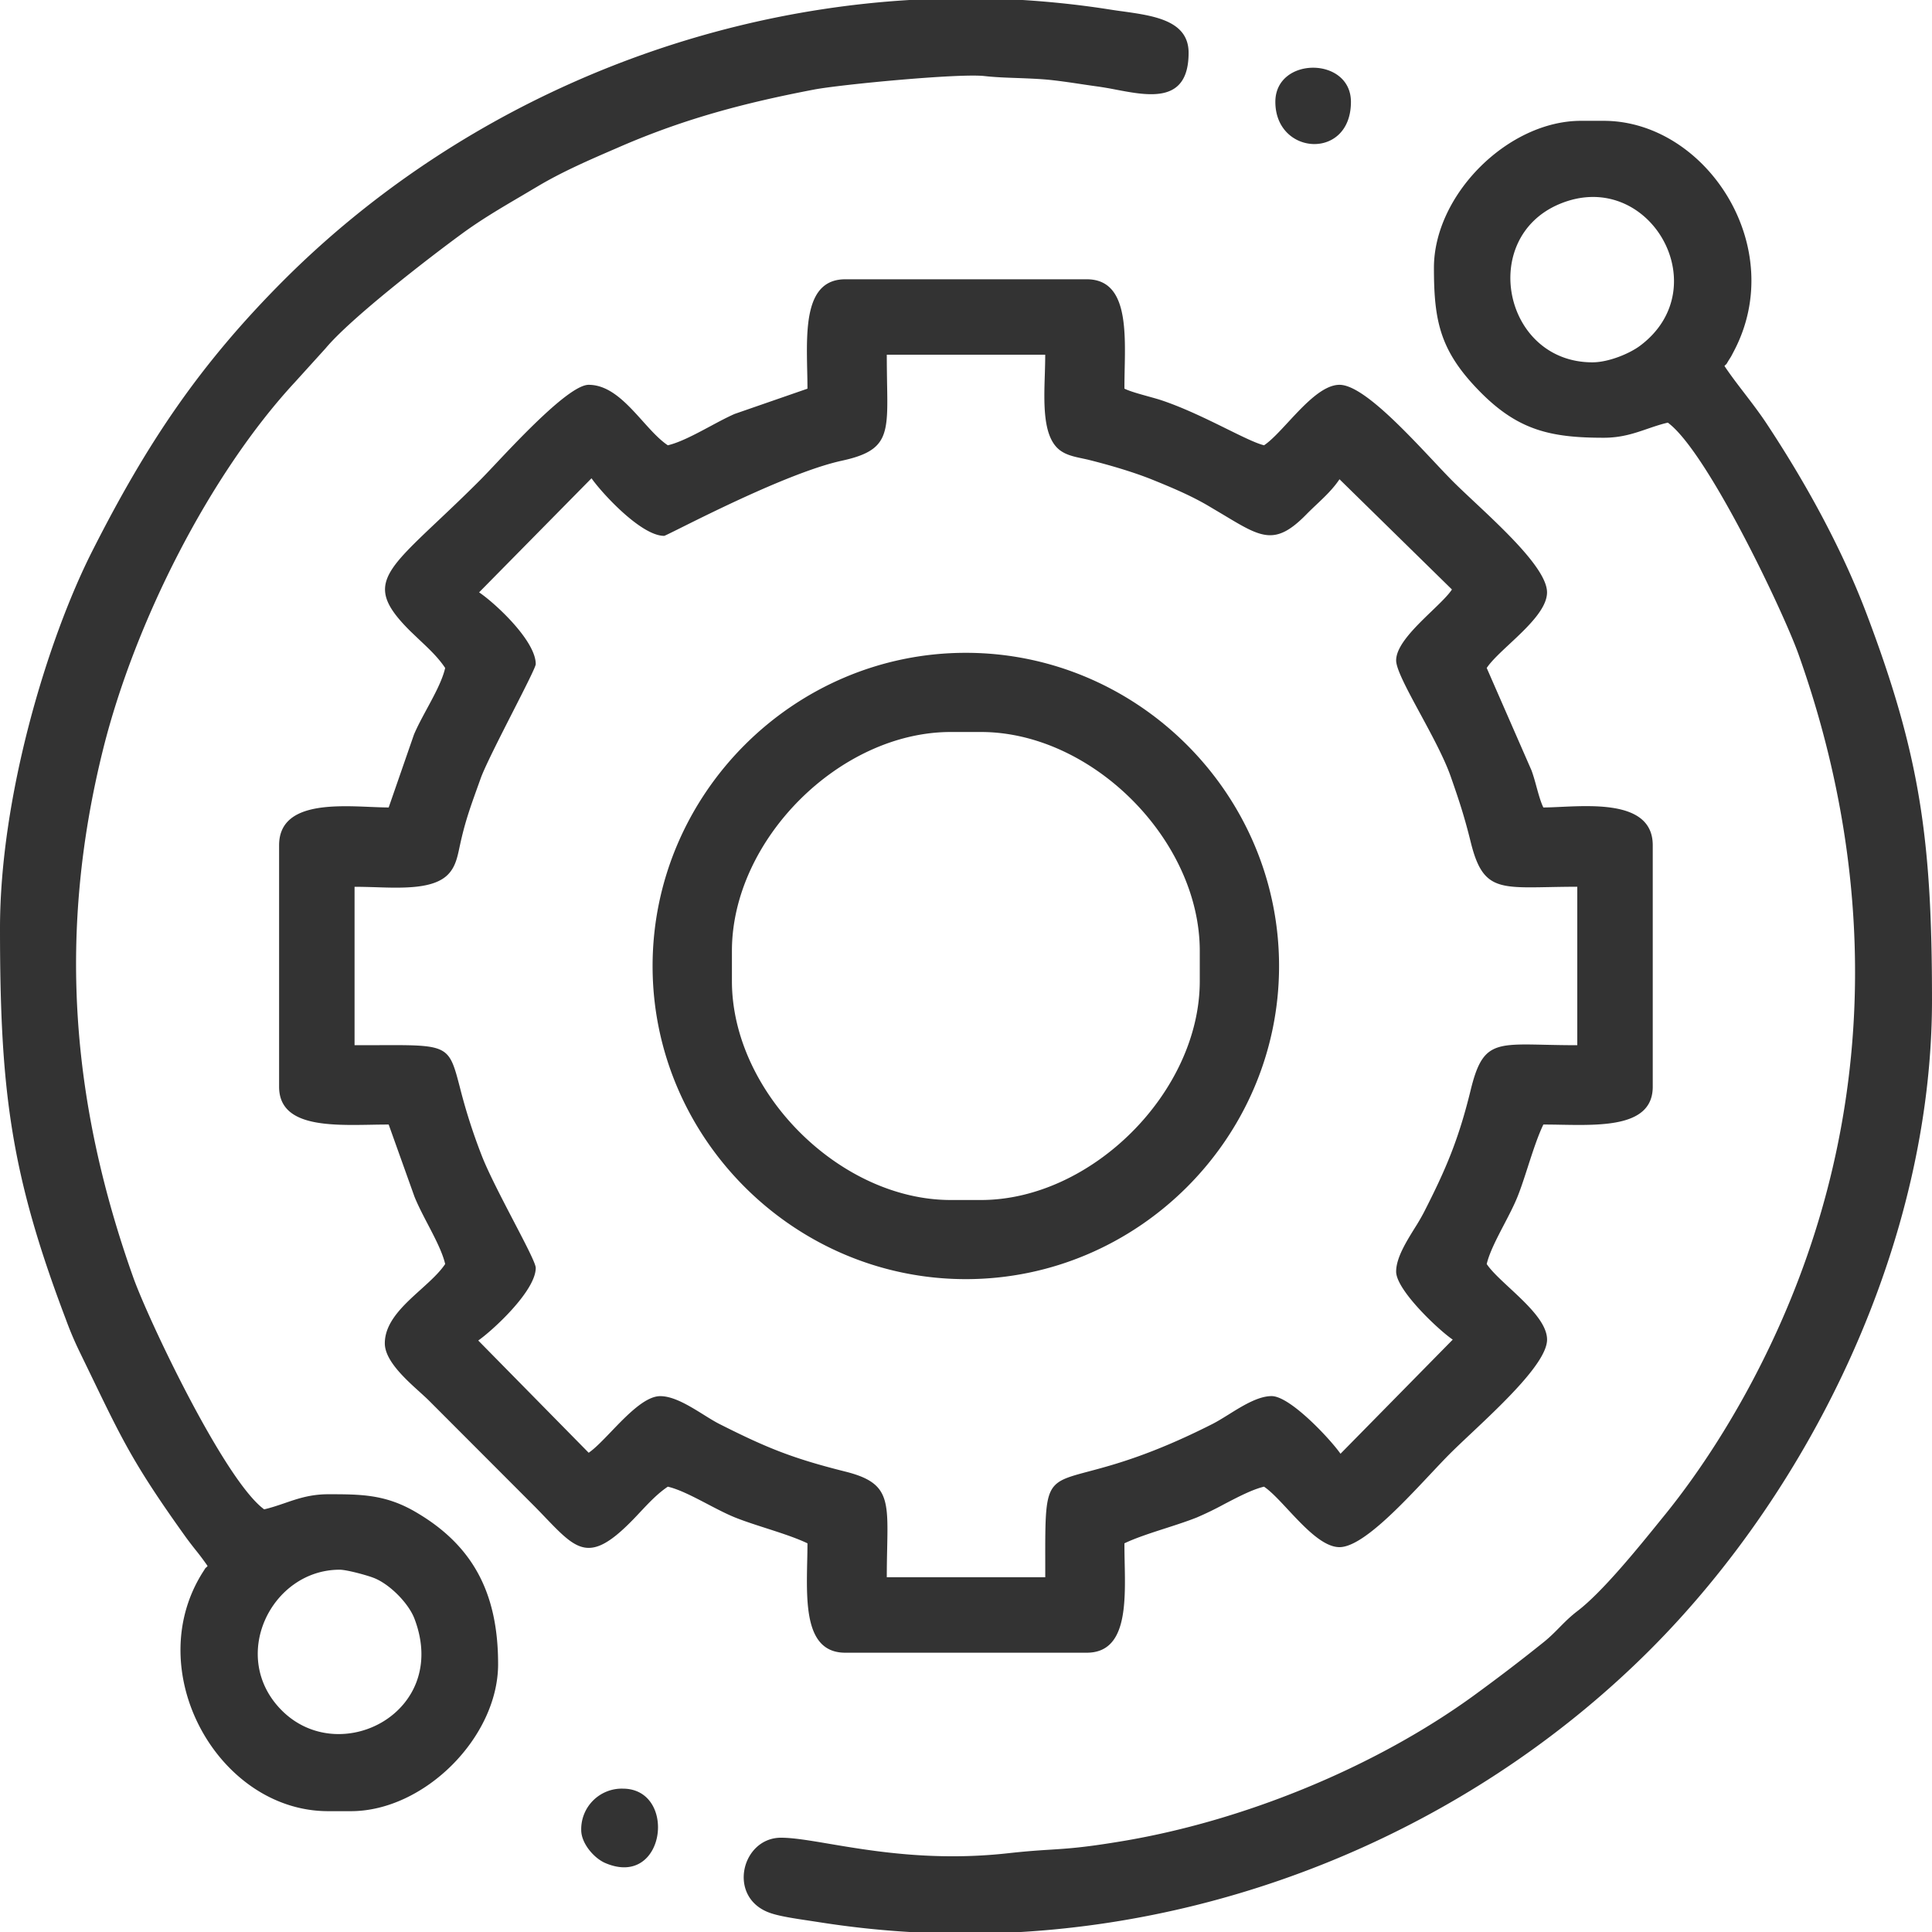
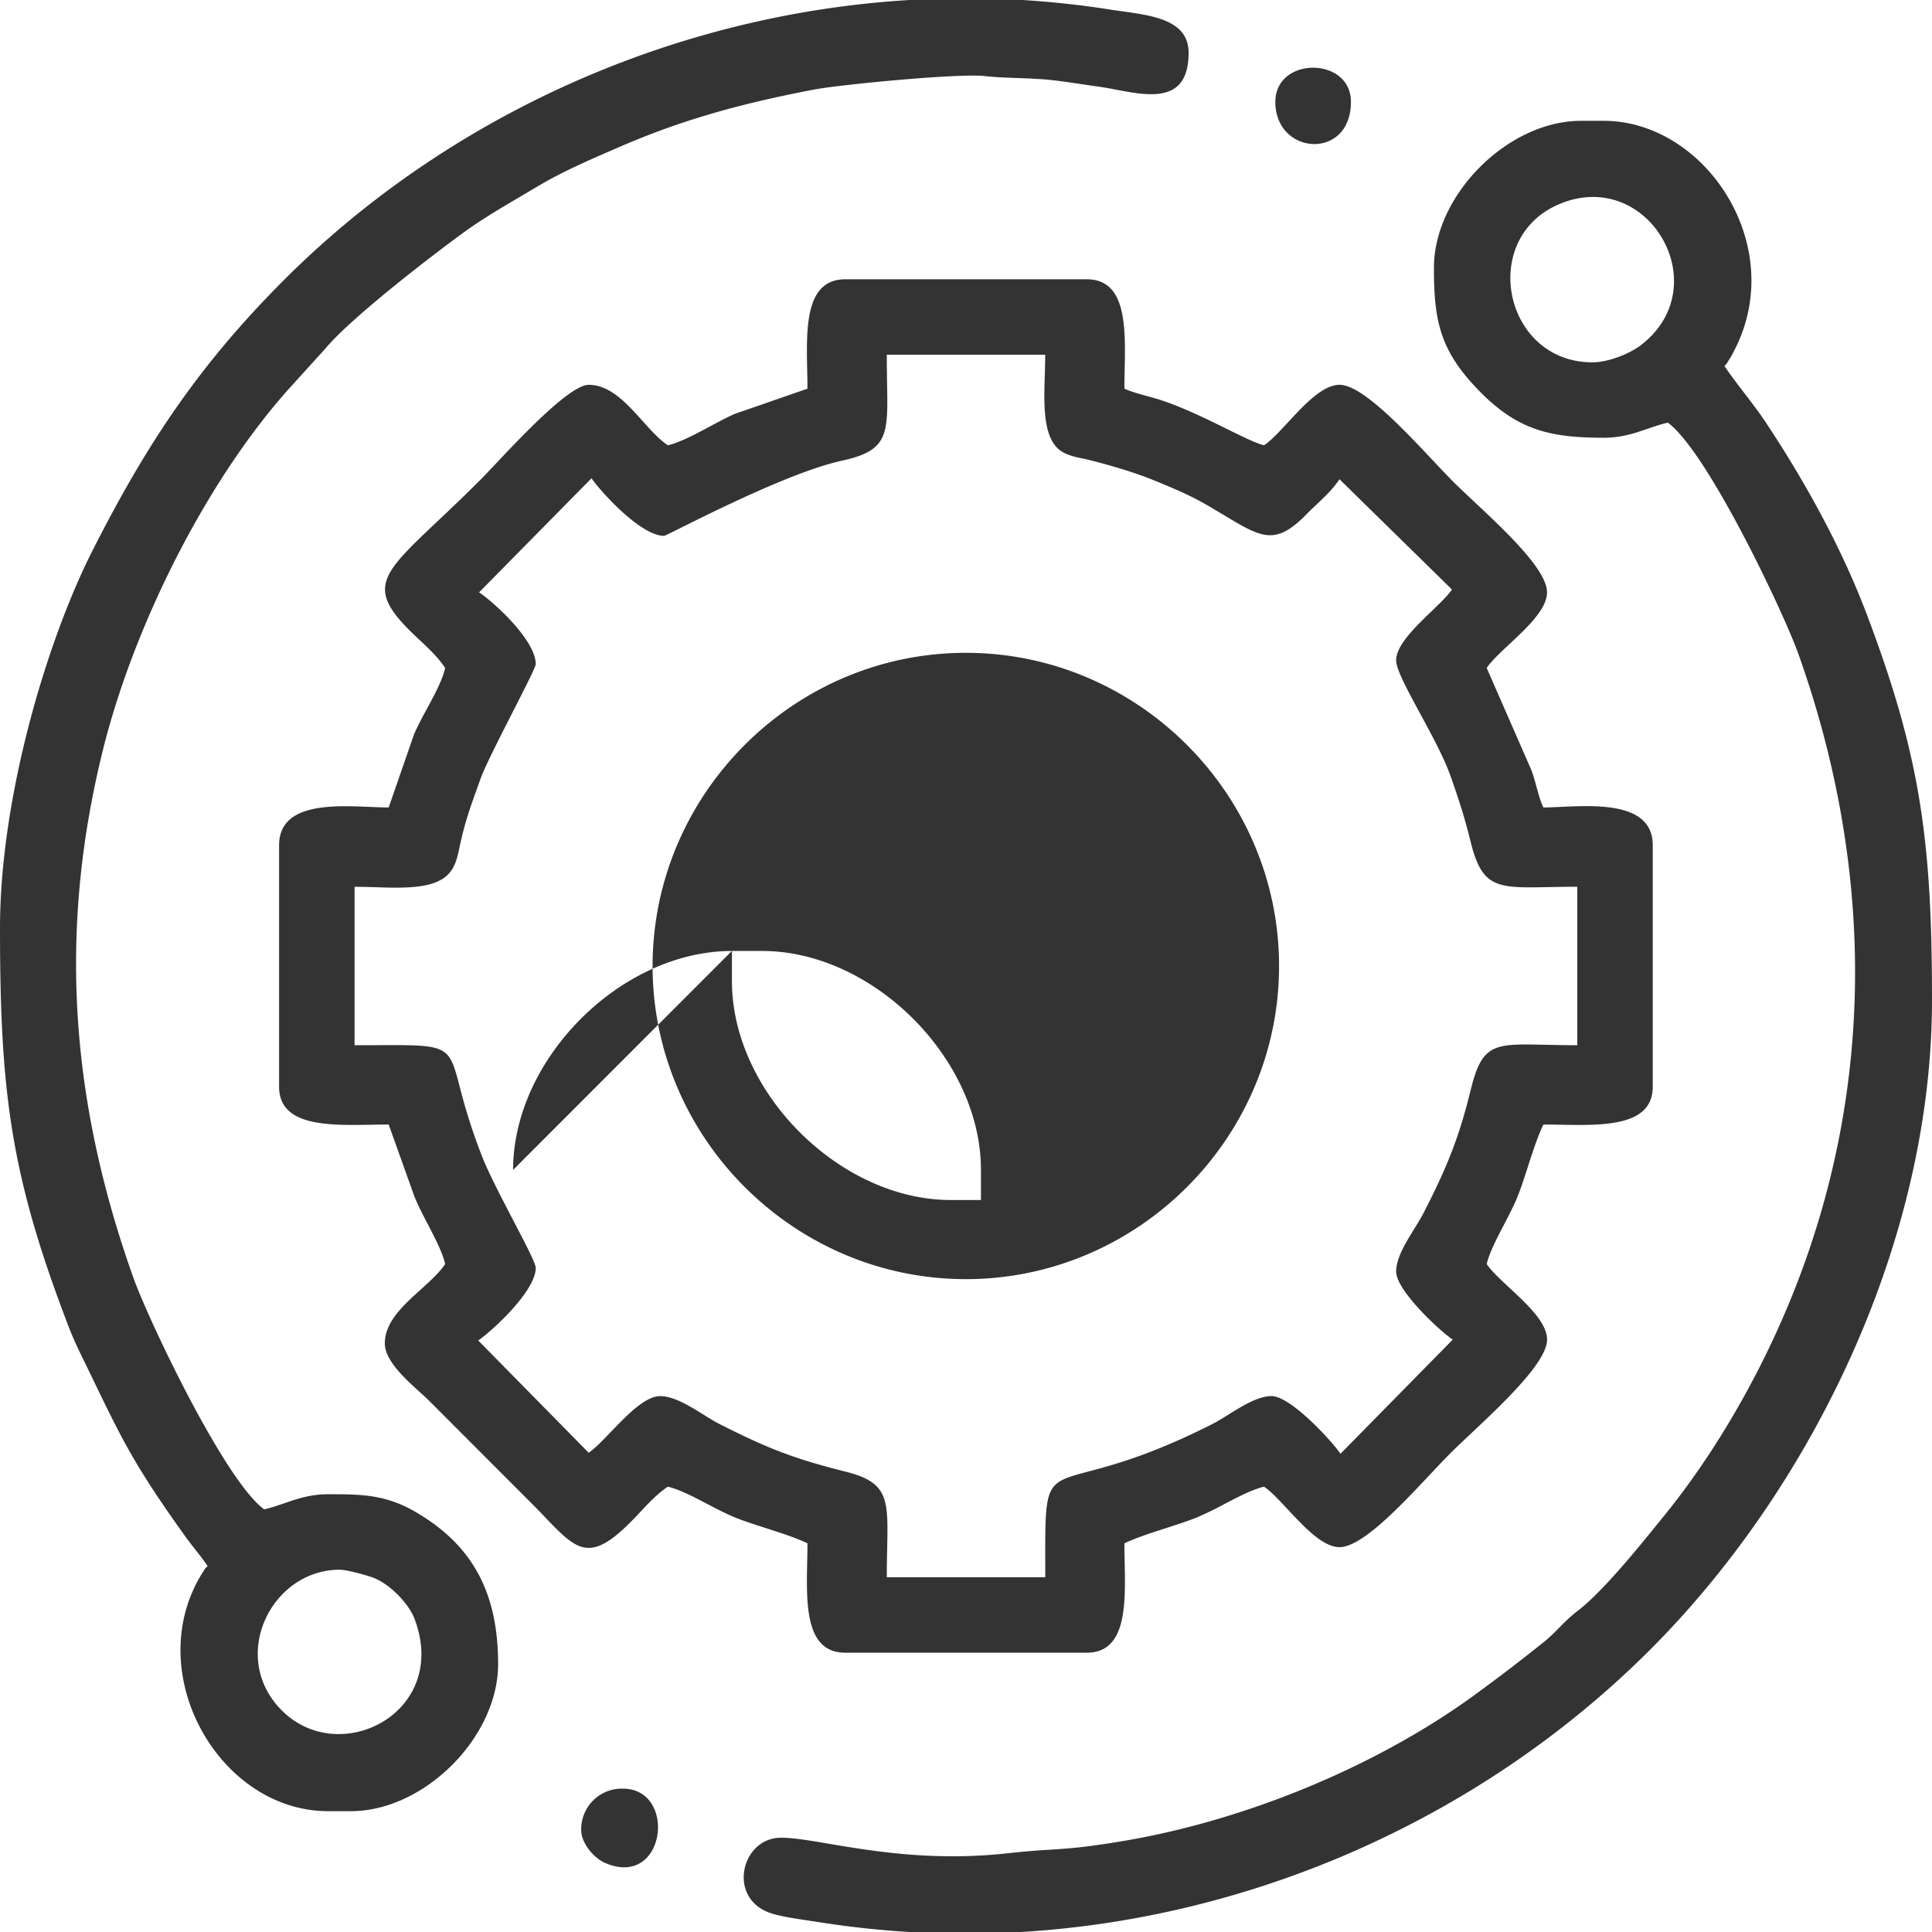
<svg xmlns="http://www.w3.org/2000/svg" width="50" height="50" fill="none">
  <rect width="100%" height="100%" fill="#333333" stroke="none" />
-   <path fill="#fff" fill-rule="evenodd" d="M23.537 0H0v50h23.54a24.242 24.242 0 0 1-2.297-.247l-.3-.046c-.365-.054-.778-.116-1.018-.202-1.115-.395-.738-1.945.288-1.945.311 0 .732.07 1.25.158 1.125.19 2.708.457 4.623.244.5-.055.816-.075 1.103-.093.463-.03.85-.053 1.814-.213 3.145-.517 6.552-1.901 9.125-3.765.672-.491 1.196-.89 1.827-1.396.154-.124.279-.25.402-.375.14-.142.28-.283.462-.422.647-.492 1.57-1.631 2.155-2.355l.123-.151c.949-1.174 1.812-2.551 2.506-3.94 2.931-5.846 3.109-12.232.942-18.32-.392-1.1-2.363-5.249-3.382-5.994-.19.044-.36.103-.53.161-.338.116-.67.23-1.13.23-1.356 0-2.19-.188-3.153-1.144-1.078-1.075-1.24-1.85-1.24-3.253 0-1.893 1.919-3.805 3.805-3.805h.587c2.654 0 4.81 3.278 3.356 5.99-.05.096-.051.099-.078.142l-.03.047a6.053 6.053 0 0 0-.06.1l-.011.017a.012.012 0 0 1-.003.003c-.004.003-.009.003-.047.046.163.244.343.478.524.714.187.245.376.491.55.752.993 1.498 1.942 3.204 2.595 4.924C49.698 19.553 50 21.739 50 25.88c0 6.232-3.093 12.614-7.302 16.822-4.26 4.256-10.133 6.933-16.276 7.298H50V0H26.465c.764.048 1.528.13 2.288.251.098.015.198.03.3.043.813.114 1.708.238 1.708 1.072 0 1.312-1.007 1.12-1.885.953a9.194 9.194 0 0 0-.451-.078c-.127-.017-.27-.038-.417-.06-.33-.05-.686-.102-.964-.125-.254-.02-.493-.028-.724-.037-.292-.01-.57-.02-.845-.051-.66-.074-3.732.221-4.408.35-1.797.344-3.33.75-4.983 1.462l-.131.057c-.706.305-1.407.609-2.047.991l-.402.238c-.548.322-1.074.631-1.577 1.003-.875.642-2.857 2.174-3.5 2.945l-.79.872c-2.21 2.384-4.145 6.216-4.964 9.486-1.189 4.762-.835 9.163.779 13.696.395 1.103 2.362 5.249 3.385 5.994.187-.044.357-.102.527-.16.337-.116.67-.231 1.13-.231.82 0 1.447 0 2.208.428 1.546.879 2.189 2.138 2.189 3.969 0 1.893-1.912 3.805-3.81 3.805h-.587c-2.846 0-4.865-3.62-3.248-6.18l.036-.056c.033-.053.036-.058.04-.06a.202.202 0 0 0 .05-.05 6.593 6.593 0 0 0-.312-.417 10.987 10.987 0 0 1-.235-.306c-1.333-1.858-1.644-2.502-2.45-4.17l-.326-.673a8.779 8.779 0 0 1-.347-.823C.273 30.373 0 28.213 0 24.024c0-3.4 1.218-7.439 2.374-9.735 1.425-2.82 2.79-4.854 4.972-7.04C11.614 2.984 17.457.366 23.537 0ZM9.657 40.83c-.162-.062-.68-.206-.867-.206-1.772 0-2.88 2.259-1.496 3.643 1.503 1.503 4.345.048 3.437-2.362-.151-.414-.66-.923-1.074-1.075ZM41.211 9.377c-2.29 0-2.95-3.197-.868-4.09 2.318-.99 4.13 2.145 2.1 3.662-.273.203-.812.428-1.232.428ZM24.996 33.104c-4.448 0-8.107-3.654-8.107-8.102 0-4.452 3.655-8.107 8.107-8.107s8.106 3.655 8.106 8.107c0 4.448-3.654 8.102-8.106 8.102Zm-6.054-8.494v.78c0 2.875 2.79 5.666 5.663 5.666h.782c2.865 0 5.663-2.798 5.663-5.667v-.779c0-2.875-2.79-5.666-5.663-5.666h-.782c-2.872 0-5.663 2.79-5.663 5.666Zm1.955-14.551-1.883.653c-.197.086-.417.204-.642.325-.38.203-.772.413-1.089.487-.22-.147-.433-.384-.653-.629-.408-.454-.842-.936-1.396-.936-.479 0-1.74 1.338-2.443 2.084-.153.162-.28.296-.366.382-.413.414-.78.76-1.097 1.06-1.454 1.375-1.833 1.734-.708 2.85l.247.236c.24.226.472.443.654.716-.073.318-.274.69-.472 1.056-.125.232-.25.462-.337.671l-.653 1.883c-.14 0-.302-.007-.476-.014-.987-.042-2.36-.1-2.36.992v6.25c0 1.026 1.274 1.003 2.392.983.152-.003.301-.005.444-.005l.668 1.868c.09.223.217.468.345.713.19.364.38.73.449 1.029-.148.222-.385.436-.63.658-.452.408-.932.842-.932 1.394 0 .443.527.92.908 1.264.091.083.175.159.24.224l2.636 2.64c.132.131.252.256.363.372.818.852 1.152 1.2 2.225.115.09-.09.174-.18.257-.269.22-.233.43-.457.695-.636.3.07.666.262 1.03.452.246.129.49.256.713.346.229.092.51.183.796.275.388.125.784.253 1.075.393 0 .152-.003.312-.007.474-.023 1.114-.049 2.357.985 2.357h6.25c1.03 0 1.005-1.242.981-2.356a23.078 23.078 0 0 1-.006-.475c.292-.14.687-.268 1.073-.392.287-.093.568-.184.798-.276a8.46 8.46 0 0 0 .712-.346c.364-.19.731-.381 1.03-.452.178.12.39.347.618.592.426.456.908.973 1.335.973.576 0 1.574-1.061 2.337-1.873.192-.204.369-.393.52-.544.15-.15.34-.329.546-.523l.001-.001c.84-.791 1.968-1.855 1.968-2.43 0-.436-.514-.914-.969-1.337-.244-.227-.472-.438-.593-.619.07-.297.261-.663.451-1.027.129-.247.257-.493.346-.715.09-.223.178-.497.269-.777v-.001c.127-.392.258-.796.4-1.09.142 0 .292.002.443.005 1.118.02 2.388.043 2.388-.983v-6.25c0-1.102-1.415-1.037-2.377-.993-.169.008-.324.015-.454.015-.068-.138-.123-.336-.178-.536-.04-.148-.082-.297-.129-.424l-1.159-2.65c.119-.179.346-.391.591-.62.455-.425.97-.907.97-1.337 0-.577-1.066-1.578-1.881-2.342-.2-.188-.386-.362-.536-.511-.152-.152-.332-.343-.528-.552-.79-.839-1.852-1.966-2.425-1.966-.434 0-.91.514-1.332.969-.228.246-.44.475-.621.596-.202-.048-.547-.218-.961-.422-.503-.248-1.108-.546-1.686-.74-.101-.034-.226-.068-.355-.104-.23-.064-.47-.13-.612-.2 0-.152.003-.311.006-.474.024-1.114.05-2.356-.98-2.356h-6.25c-1.035 0-1.009 1.243-.986 2.357.004.162.007.321.007.474Zm-5.589 2.318c.244.354 1.274 1.491 1.88 1.491.015 0 .171-.078.422-.203.889-.443 2.962-1.477 4.177-1.742 1.203-.261 1.196-.668 1.17-2.02-.003-.216-.007-.456-.007-.723h4.1c0 .16-.005.33-.01.505-.024.738-.05 1.546.328 1.913.17.166.41.217.638.265l.138.03c.564.14 1.155.314 1.642.506.528.214 1.008.414 1.47.683l.421.25c.978.588 1.331.8 2.137-.025.088-.089.175-.172.262-.254.218-.206.424-.402.59-.65l2.91 2.853c-.1.152-.302.346-.524.56-.423.407-.92.885-.92 1.275 0 .228.293.77.622 1.378.294.543.617 1.14.785 1.612.225.642.361 1.056.524 1.716.295 1.194.686 1.187 2.024 1.161.218-.004.461-.009.733-.009v4.101c-.312 0-.585-.006-.825-.011-1.329-.03-1.638-.038-1.932 1.163-.31 1.27-.632 2.038-1.215 3.178a5.69 5.69 0 0 1-.236.404c-.224.362-.48.774-.48 1.125 0 .483 1.122 1.532 1.465 1.76l-2.905 2.954c-.254-.366-1.3-1.492-1.783-1.492-.349 0-.76.256-1.12.481-.147.091-.286.177-.408.239-1.567.795-2.567 1.06-3.206 1.23-.446.119-.716.19-.879.363-.248.263-.247.761-.245 2.02v.355H22.95c0-.278.005-.526.01-.749.027-1.284.035-1.706-1.085-1.986-1.366-.343-2.026-.61-3.26-1.233-.122-.062-.26-.148-.406-.239-.361-.225-.772-.48-1.122-.48-.388 0-.861.492-1.272.92-.219.228-.42.437-.58.545l-2.858-2.905c.358-.248 1.488-1.278 1.488-1.88 0-.113-.269-.629-.579-1.223-.305-.586-.65-1.249-.817-1.678a14.856 14.856 0 0 1-.568-1.774c-.118-.451-.188-.717-.358-.872-.244-.223-.694-.221-1.786-.216h-.001l-.58.001v-4.1c.165 0 .339.005.516.01.74.025 1.533.05 1.902-.328.19-.193.243-.443.301-.72l.01-.044c.124-.577.262-.962.433-1.44l.098-.273c.104-.297.49-1.054.834-1.73.315-.618.595-1.168.595-1.238 0-.61-1.063-1.587-1.466-1.857l2.91-2.953Zm-.266 34.987c0 .336.322.72.62.85 1.57.675 1.876-1.924.455-1.924a1.05 1.05 0 0 0-1.075 1.075ZM33.006 2.636c0 1.391 1.956 1.52 1.956 0 0-1.178-1.956-1.178-1.956 0Z" clip-rule="evenodd" />
+   <path fill="#fff" fill-rule="evenodd" d="M23.537 0H0v50h23.54a24.242 24.242 0 0 1-2.297-.247l-.3-.046c-.365-.054-.778-.116-1.018-.202-1.115-.395-.738-1.945.288-1.945.311 0 .732.07 1.25.158 1.125.19 2.708.457 4.623.244.5-.055.816-.075 1.103-.093.463-.03.85-.053 1.814-.213 3.145-.517 6.552-1.901 9.125-3.765.672-.491 1.196-.89 1.827-1.396.154-.124.279-.25.402-.375.14-.142.28-.283.462-.422.647-.492 1.57-1.631 2.155-2.355l.123-.151c.949-1.174 1.812-2.551 2.506-3.94 2.931-5.846 3.109-12.232.942-18.32-.392-1.1-2.363-5.249-3.382-5.994-.19.044-.36.103-.53.161-.338.116-.67.23-1.13.23-1.356 0-2.19-.188-3.153-1.144-1.078-1.075-1.24-1.85-1.24-3.253 0-1.893 1.919-3.805 3.805-3.805h.587c2.654 0 4.81 3.278 3.356 5.99-.05.096-.051.099-.078.142l-.03.047a6.053 6.053 0 0 0-.06.1l-.011.017a.012.012 0 0 1-.003.003c-.004.003-.009.003-.047.046.163.244.343.478.524.714.187.245.376.491.55.752.993 1.498 1.942 3.204 2.595 4.924C49.698 19.553 50 21.739 50 25.88c0 6.232-3.093 12.614-7.302 16.822-4.26 4.256-10.133 6.933-16.276 7.298H50V0H26.465c.764.048 1.528.13 2.288.251.098.015.198.03.3.043.813.114 1.708.238 1.708 1.072 0 1.312-1.007 1.12-1.885.953a9.194 9.194 0 0 0-.451-.078c-.127-.017-.27-.038-.417-.06-.33-.05-.686-.102-.964-.125-.254-.02-.493-.028-.724-.037-.292-.01-.57-.02-.845-.051-.66-.074-3.732.221-4.408.35-1.797.344-3.33.75-4.983 1.462l-.131.057c-.706.305-1.407.609-2.047.991l-.402.238c-.548.322-1.074.631-1.577 1.003-.875.642-2.857 2.174-3.5 2.945l-.79.872c-2.21 2.384-4.145 6.216-4.964 9.486-1.189 4.762-.835 9.163.779 13.696.395 1.103 2.362 5.249 3.385 5.994.187-.044.357-.102.527-.16.337-.116.67-.231 1.13-.231.82 0 1.447 0 2.208.428 1.546.879 2.189 2.138 2.189 3.969 0 1.893-1.912 3.805-3.81 3.805h-.587c-2.846 0-4.865-3.62-3.248-6.18l.036-.056c.033-.053.036-.058.04-.06a.202.202 0 0 0 .05-.05 6.593 6.593 0 0 0-.312-.417 10.987 10.987 0 0 1-.235-.306c-1.333-1.858-1.644-2.502-2.45-4.17l-.326-.673a8.779 8.779 0 0 1-.347-.823C.273 30.373 0 28.213 0 24.024c0-3.4 1.218-7.439 2.374-9.735 1.425-2.82 2.79-4.854 4.972-7.04C11.614 2.984 17.457.366 23.537 0ZM9.657 40.83c-.162-.062-.68-.206-.867-.206-1.772 0-2.88 2.259-1.496 3.643 1.503 1.503 4.345.048 3.437-2.362-.151-.414-.66-.923-1.074-1.075ZM41.211 9.377c-2.29 0-2.95-3.197-.868-4.09 2.318-.99 4.13 2.145 2.1 3.662-.273.203-.812.428-1.232.428ZM24.996 33.104c-4.448 0-8.107-3.654-8.107-8.102 0-4.452 3.655-8.107 8.107-8.107s8.106 3.655 8.106 8.107c0 4.448-3.654 8.102-8.106 8.102Zm-6.054-8.494v.78c0 2.875 2.79 5.666 5.663 5.666h.782v-.779c0-2.875-2.79-5.666-5.663-5.666h-.782c-2.872 0-5.663 2.79-5.663 5.666Zm1.955-14.551-1.883.653c-.197.086-.417.204-.642.325-.38.203-.772.413-1.089.487-.22-.147-.433-.384-.653-.629-.408-.454-.842-.936-1.396-.936-.479 0-1.74 1.338-2.443 2.084-.153.162-.28.296-.366.382-.413.414-.78.76-1.097 1.06-1.454 1.375-1.833 1.734-.708 2.85l.247.236c.24.226.472.443.654.716-.073.318-.274.69-.472 1.056-.125.232-.25.462-.337.671l-.653 1.883c-.14 0-.302-.007-.476-.014-.987-.042-2.36-.1-2.36.992v6.25c0 1.026 1.274 1.003 2.392.983.152-.003.301-.005.444-.005l.668 1.868c.09.223.217.468.345.713.19.364.38.73.449 1.029-.148.222-.385.436-.63.658-.452.408-.932.842-.932 1.394 0 .443.527.92.908 1.264.091.083.175.159.24.224l2.636 2.64c.132.131.252.256.363.372.818.852 1.152 1.2 2.225.115.09-.09.174-.18.257-.269.22-.233.43-.457.695-.636.3.07.666.262 1.03.452.246.129.49.256.713.346.229.092.51.183.796.275.388.125.784.253 1.075.393 0 .152-.003.312-.007.474-.023 1.114-.049 2.357.985 2.357h6.25c1.03 0 1.005-1.242.981-2.356a23.078 23.078 0 0 1-.006-.475c.292-.14.687-.268 1.073-.392.287-.093.568-.184.798-.276a8.46 8.46 0 0 0 .712-.346c.364-.19.731-.381 1.03-.452.178.12.39.347.618.592.426.456.908.973 1.335.973.576 0 1.574-1.061 2.337-1.873.192-.204.369-.393.52-.544.15-.15.34-.329.546-.523l.001-.001c.84-.791 1.968-1.855 1.968-2.43 0-.436-.514-.914-.969-1.337-.244-.227-.472-.438-.593-.619.07-.297.261-.663.451-1.027.129-.247.257-.493.346-.715.09-.223.178-.497.269-.777v-.001c.127-.392.258-.796.4-1.09.142 0 .292.002.443.005 1.118.02 2.388.043 2.388-.983v-6.25c0-1.102-1.415-1.037-2.377-.993-.169.008-.324.015-.454.015-.068-.138-.123-.336-.178-.536-.04-.148-.082-.297-.129-.424l-1.159-2.65c.119-.179.346-.391.591-.62.455-.425.97-.907.97-1.337 0-.577-1.066-1.578-1.881-2.342-.2-.188-.386-.362-.536-.511-.152-.152-.332-.343-.528-.552-.79-.839-1.852-1.966-2.425-1.966-.434 0-.91.514-1.332.969-.228.246-.44.475-.621.596-.202-.048-.547-.218-.961-.422-.503-.248-1.108-.546-1.686-.74-.101-.034-.226-.068-.355-.104-.23-.064-.47-.13-.612-.2 0-.152.003-.311.006-.474.024-1.114.05-2.356-.98-2.356h-6.25c-1.035 0-1.009 1.243-.986 2.357.004.162.007.321.007.474Zm-5.589 2.318c.244.354 1.274 1.491 1.88 1.491.015 0 .171-.078.422-.203.889-.443 2.962-1.477 4.177-1.742 1.203-.261 1.196-.668 1.17-2.02-.003-.216-.007-.456-.007-.723h4.1c0 .16-.005.33-.01.505-.024.738-.05 1.546.328 1.913.17.166.41.217.638.265l.138.03c.564.14 1.155.314 1.642.506.528.214 1.008.414 1.47.683l.421.25c.978.588 1.331.8 2.137-.025.088-.089.175-.172.262-.254.218-.206.424-.402.59-.65l2.91 2.853c-.1.152-.302.346-.524.56-.423.407-.92.885-.92 1.275 0 .228.293.77.622 1.378.294.543.617 1.14.785 1.612.225.642.361 1.056.524 1.716.295 1.194.686 1.187 2.024 1.161.218-.004.461-.009.733-.009v4.101c-.312 0-.585-.006-.825-.011-1.329-.03-1.638-.038-1.932 1.163-.31 1.27-.632 2.038-1.215 3.178a5.69 5.69 0 0 1-.236.404c-.224.362-.48.774-.48 1.125 0 .483 1.122 1.532 1.465 1.76l-2.905 2.954c-.254-.366-1.3-1.492-1.783-1.492-.349 0-.76.256-1.12.481-.147.091-.286.177-.408.239-1.567.795-2.567 1.06-3.206 1.23-.446.119-.716.19-.879.363-.248.263-.247.761-.245 2.02v.355H22.95c0-.278.005-.526.01-.749.027-1.284.035-1.706-1.085-1.986-1.366-.343-2.026-.61-3.26-1.233-.122-.062-.26-.148-.406-.239-.361-.225-.772-.48-1.122-.48-.388 0-.861.492-1.272.92-.219.228-.42.437-.58.545l-2.858-2.905c.358-.248 1.488-1.278 1.488-1.88 0-.113-.269-.629-.579-1.223-.305-.586-.65-1.249-.817-1.678a14.856 14.856 0 0 1-.568-1.774c-.118-.451-.188-.717-.358-.872-.244-.223-.694-.221-1.786-.216h-.001l-.58.001v-4.1c.165 0 .339.005.516.01.74.025 1.533.05 1.902-.328.19-.193.243-.443.301-.72l.01-.044c.124-.577.262-.962.433-1.44l.098-.273c.104-.297.49-1.054.834-1.73.315-.618.595-1.168.595-1.238 0-.61-1.063-1.587-1.466-1.857l2.91-2.953Zm-.266 34.987c0 .336.322.72.62.85 1.57.675 1.876-1.924.455-1.924a1.05 1.05 0 0 0-1.075 1.075ZM33.006 2.636c0 1.391 1.956 1.52 1.956 0 0-1.178-1.956-1.178-1.956 0Z" clip-rule="evenodd" />
</svg>